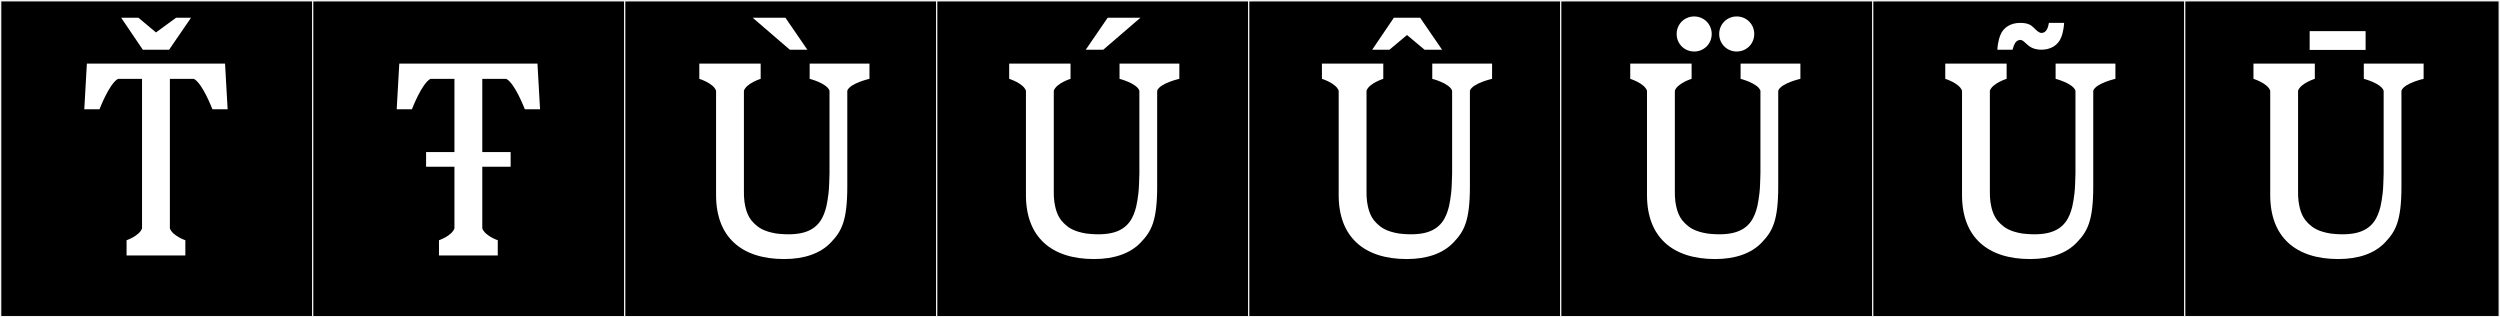
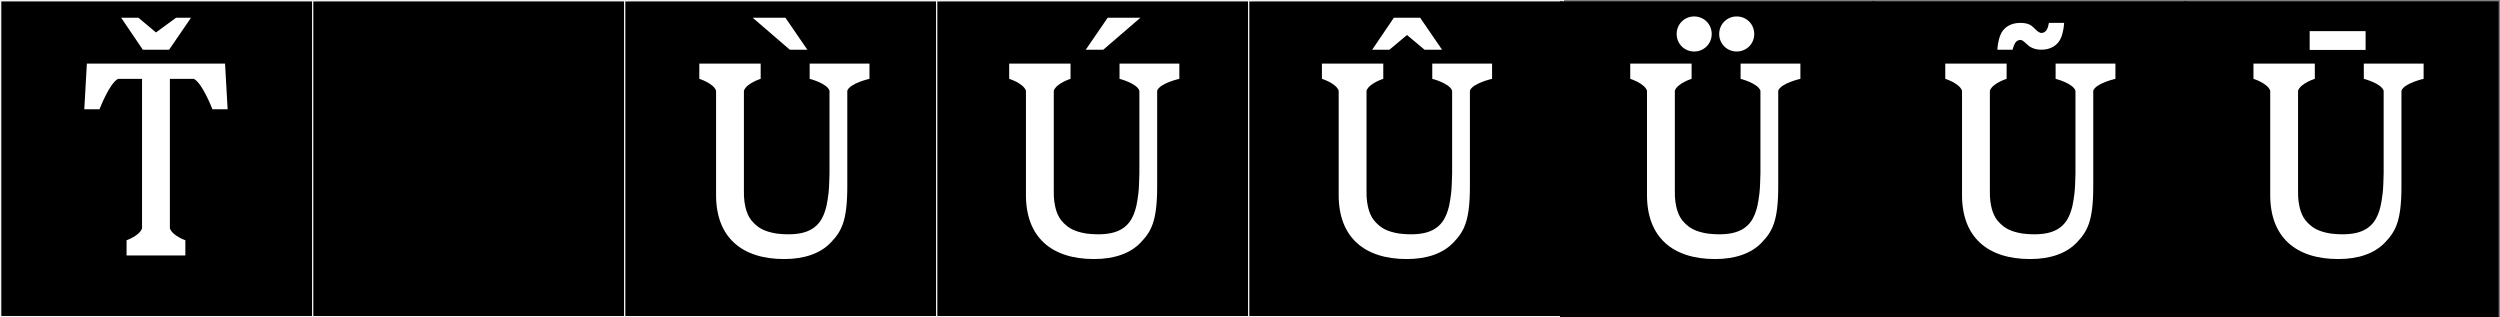
<svg xmlns="http://www.w3.org/2000/svg" version="1.1" id="Layer_1" x="0px" y="0px" width="1891px" height="240px" viewBox="0 0 1891 240" enable-background="new 0 0 1891 240" xml:space="preserve">
  <rect x="0" y="0" width="1891" height="240" fill="#808080" stroke="none" />
  <g>
    <rect y="1" width="238" height="239" />
    <g>
      <path fill="#F2F2F2" d="M238,1v238H1V1H238 M239,0H0v240h239V0L239,0z" />
    </g>
  </g>
  <g>
    <rect x="236" y="1" width="238" height="239" />
    <g>
      <path fill="#F2F2F2" d="M474,1v238H237V1H474 M475,0H236v240h239V0L475,0z" />
    </g>
  </g>
  <g>
    <rect x="472" y="1" width="238" height="239" />
    <g>
      <path fill="#F2F2F2" d="M710,1v238H473V1H710 M711,0H472v240h239V0L711,0z" />
    </g>
  </g>
  <g>
    <rect x="708" y="1" width="238" height="239" />
    <g>
      <path fill="#F2F2F2" d="M946,1v238H709V1H946 M947,0H708v240h239V0L947,0z" />
    </g>
  </g>
  <g>
    <rect x="944" y="1" width="238" height="239" />
    <g>
      <path fill="#F2F2F2" d="M1182,1v238H945V1H1182 M1183,0H944v240h239V0L1183,0z" />
    </g>
  </g>
  <g>
    <rect x="1180" y="1" width="238" height="239" />
    <g>
-       <path fill="#F2F2F2" d="M1418,1v238h-237V1H1418 M1419,0h-239v240h239V0L1419,0z" />
-     </g>
+       </g>
  </g>
  <g>
    <rect x="1416" y="1" width="238" height="239" />
    <g>
-       <path fill="#F2F2F2" d="M1654,1v238h-237V1H1654 M1655,0h-239v240h239V0L1655,0z" />
-     </g>
+       </g>
  </g>
  <g>
    <rect x="1652" y="1" width="238" height="239" />
    <g>
-       <path fill="#F2F2F2" d="M1890,1v238h-237V1H1890 M1891,0h-239v240h239V0L1891,0z" />
-     </g>
+       </g>
  </g>
  <g enable-background="new    ">
</g>
  <g enable-background="new    ">
</g>
  <g enable-background="new    ">
</g>
  <g enable-background="new    ">
</g>
  <g enable-background="new    ">
</g>
  <g enable-background="new    ">
</g>
  <g enable-background="new    ">
</g>
  <g enable-background="new    ">
</g>
  <g enable-background="new    ">
</g>
  <g enable-background="new    ">
    <path fill="#FFFFFF" d="M170.034,48.127h0.195l1.95,34.516h-11.506c-0.194-0.39-7.41-19.5-14.04-23.011h-18.136v113.104   c1.95,5.655,11.7,8.97,11.7,8.97v11.506H95.736v-11.506c0,0,9.751-3.314,11.701-8.97V59.633H89.302   c-6.631,3.51-13.846,22.621-14.041,23.011H63.756l1.949-34.516H170.034z M108.022,37.597L91.642,13.416h13.065l13.261,11.116   l15.21-11.116h11.311l-16.575,24.181H108.022z" />
  </g>
  <g enable-background="new    ">
</g>
  <g enable-background="new    ">
-     <path fill="#FFFFFF" d="M408.487,82.644h-11.506c-0.194-0.39-7.41-19.5-14.04-23.011h-18.136v55.382h21.451v11.116h-21.451v46.606   c1.95,5.655,11.7,8.97,11.7,8.97v11.506h-44.462v-11.506c0,0,9.751-3.314,11.701-8.97v-46.606h-21.451v-11.116h21.451V59.633   h-18.136c-6.631,3.51-13.846,22.621-14.041,23.011h-11.505l1.949-34.516h104.524L408.487,82.644z" />
-   </g>
+     </g>
  <g enable-background="new    ">
</g>
  <g enable-background="new    ">
    <path fill="#FFFFFF" d="M563.086,152.457c0.585,3.51,1.561,10.92,7.021,16.186c1.17,0.975,3.9,4.484,11.115,6.63   c1.365,0.39,4.29,1.17,6.046,1.364c1.56,0.195,5.069,0.586,8.97,0.586c2.925,0,6.631-0.195,10.141-0.976   c13.065-2.925,16.771-12.285,18.721-20.28c0.585-2.34,1.17-6.436,1.56-9.556c0.586-4.485,0.586-10.726,0.78-15.21V68.603   c-1.95-5.655-15.016-8.97-15.016-8.97V48.127h45.242v11.505c0,0-14.821,3.315-16.771,8.97v72.348   c0,26.521-4.485,34.126-12.48,42.512c-7.801,8.189-19.891,12.48-35.297,12.48c-32.176,0-51.481-16.576-51.481-48.362V68.603   c-1.95-5.655-12.676-8.97-12.676-8.97V48.127h46.412v11.505c0,0-10.726,3.315-12.676,8.97v75.079   C562.697,147.776,562.697,149.336,563.086,152.457z M569.327,13.416h24.767l16.575,24.181h-13.261L569.327,13.416z" />
  </g>
  <g enable-background="new    ">
</g>
  <g enable-background="new    ">
</g>
  <g enable-background="new    ">
    <path fill="#FFFFFF" d="M797.472,152.457c0.585,3.51,1.561,10.92,7.021,16.186c1.17,0.975,3.9,4.484,11.115,6.63   c1.365,0.39,4.29,1.17,6.046,1.364c1.56,0.195,5.069,0.586,8.97,0.586c2.925,0,6.631-0.195,10.141-0.976   c13.065-2.925,16.771-12.285,18.721-20.28c0.585-2.34,1.17-6.436,1.56-9.556c0.586-4.485,0.586-10.726,0.78-15.21V68.603   c-1.95-5.655-15.016-8.97-15.016-8.97V48.127h45.242v11.505c0,0-14.821,3.315-16.771,8.97v72.348   c0,26.521-4.485,34.126-12.48,42.512c-7.801,8.189-19.891,12.48-35.297,12.48c-32.176,0-51.481-16.576-51.481-48.362V68.603   c-1.95-5.655-12.676-8.97-12.676-8.97V48.127h46.412v11.505c0,0-10.726,3.315-12.676,8.97v75.079   C797.082,147.776,797.082,149.336,797.472,152.457z M821.263,37.597l16.576-24.181h24.766l-28.081,24.181H821.263z" />
    <path fill="#FFFFFF" d="M1034.027,152.457c0.585,3.51,1.561,10.92,7.021,16.186c1.17,0.975,3.9,4.484,11.115,6.63   c1.365,0.39,4.29,1.17,6.046,1.364c1.56,0.195,5.069,0.586,8.97,0.586c2.926,0,6.631-0.195,10.141-0.976   c13.065-2.925,16.771-12.285,18.721-20.28c0.585-2.34,1.17-6.436,1.56-9.556c0.585-4.485,0.585-10.726,0.78-15.21V68.603   c-1.95-5.655-15.016-8.97-15.016-8.97V48.127h45.242v11.505c0,0-14.82,3.315-16.771,8.97v72.348   c0,26.521-4.485,34.126-12.48,42.512c-7.801,8.189-19.892,12.48-35.297,12.48c-32.176,0-51.481-16.576-51.481-48.362V68.603   c-1.95-5.655-12.676-8.97-12.676-8.97V48.127h46.412v11.505c0,0-10.726,3.315-12.676,8.97v75.079   C1033.638,147.776,1033.638,149.336,1034.027,152.457z M1090.774,37.597h-13.26l-13.261-11.116l-13.261,11.116h-13.065   l16.381-24.181h19.891L1090.774,37.597z" />
  </g>
  <g enable-background="new    ">
</g>
  <g enable-background="new    ">
</g>
  <g enable-background="new    ">
    <path fill="#FFFFFF" d="M1267.24,152.457c0.585,3.51,1.561,10.92,7.021,16.186c1.17,0.975,3.9,4.484,11.115,6.63   c1.365,0.39,4.29,1.17,6.046,1.364c1.56,0.195,5.069,0.586,8.97,0.586c2.925,0,6.631-0.195,10.141-0.976   c13.065-2.925,16.771-12.285,18.721-20.28c0.585-2.34,1.17-6.436,1.56-9.556c0.586-4.485,0.586-10.726,0.78-15.21V68.603   c-1.95-5.655-15.016-8.97-15.016-8.97V48.127h45.242v11.505c0,0-14.821,3.315-16.771,8.97v72.348   c0,26.521-4.485,34.126-12.48,42.512c-7.801,8.189-19.891,12.48-35.297,12.48c-32.176,0-51.481-16.576-51.481-48.362V68.603   c-1.95-5.655-12.676-8.97-12.676-8.97V48.127h46.412v11.505c0,0-10.726,3.315-12.676,8.97v75.079   C1266.851,147.776,1266.851,149.336,1267.24,152.457z M1281.477,12.441c7.41,0,13.26,5.851,13.26,13.261s-5.85,13.26-13.26,13.26   c-7.411,0-13.261-5.85-13.261-13.26S1274.065,12.441,1281.477,12.441z M1313.652,12.441c7.41,0,13.261,5.851,13.261,13.261   s-5.851,13.26-13.261,13.26s-13.261-5.85-13.261-13.26S1306.242,12.441,1313.652,12.441z" />
  </g>
  <g enable-background="new    ">
</g>
  <g enable-background="new    ">
    <path fill="#FFFFFF" d="M1505.525,152.457c0.585,3.51,1.561,10.92,7.021,16.186c1.17,0.975,3.9,4.484,11.115,6.63   c1.365,0.39,4.29,1.17,6.046,1.364c1.56,0.195,5.069,0.586,8.97,0.586c2.925,0,6.631-0.195,10.141-0.976   c13.065-2.925,16.771-12.285,18.721-20.28c0.585-2.34,1.17-6.436,1.56-9.556c0.586-4.485,0.586-10.726,0.78-15.21V68.603   c-1.95-5.655-15.016-8.97-15.016-8.97V48.127h45.242v11.505c0,0-14.821,3.315-16.771,8.97v72.348   c0,26.521-4.485,34.126-12.48,42.512c-7.801,8.189-19.891,12.48-35.297,12.48c-32.176,0-51.481-16.576-51.481-48.362V68.603   c-1.95-5.655-12.676-8.97-12.676-8.97V48.127h46.412v11.505c0,0-10.726,3.315-12.676,8.97v75.079   C1505.136,147.776,1505.136,149.336,1505.525,152.457z M1549.792,17.316h11.506c-0.39,6.825-2.146,10.725-2.146,10.725   c-2.34,6.436-8.385,9.556-15.016,9.556c-6.435,0-9.555-2.925-9.555-2.925c-0.976-0.78-1.755-1.56-2.73-2.34   c-0.195-0.195-1.95-2.146-3.705-2.146c-1.56,0-3.12,0.975-3.9,2.34c-0.779,1.365-1.365,2.73-1.95,5.07h-11.505   c0.39-6.63,2.145-10.726,2.145-10.726c2.341-6.435,8.386-9.555,15.016-9.555h0.391c0.975,0,5.07,0,7.995,1.95   c2.34,1.56,4.095,4.485,6.825,5.46c0.585,0.195,0.585,0.195,0.975,0.195C1547.842,24.921,1549.207,21.021,1549.792,17.316z" />
  </g>
  <g enable-background="new    ">
</g>
  <g enable-background="new    ">
</g>
  <g enable-background="new    ">
</g>
  <g enable-background="new    ">
    <path fill="#FFFFFF" d="M1738.643,152.457c0.585,3.51,1.561,10.92,7.021,16.186c1.17,0.975,3.9,4.484,11.115,6.63   c1.365,0.39,4.29,1.17,6.046,1.364c1.56,0.195,5.069,0.586,8.97,0.586c2.925,0,6.631-0.195,10.141-0.976   c13.065-2.925,16.771-12.285,18.721-20.28c0.585-2.34,1.17-6.436,1.56-9.556c0.586-4.485,0.586-10.726,0.78-15.21V68.603   c-1.95-5.655-15.016-8.97-15.016-8.97V48.127h45.242v11.505c0,0-14.821,3.315-16.771,8.97v72.348   c0,26.521-4.485,34.126-12.48,42.512c-7.801,8.189-19.891,12.48-35.297,12.48c-32.176,0-51.481-16.576-51.481-48.362V68.603   c-1.95-5.655-12.676-8.97-12.676-8.97V48.127h46.412v11.505c0,0-10.726,3.315-12.676,8.97v75.079   C1738.253,147.776,1738.253,149.336,1738.643,152.457z M1747.028,23.557h42.316v14.235h-42.316V23.557z" />
  </g>
</svg>